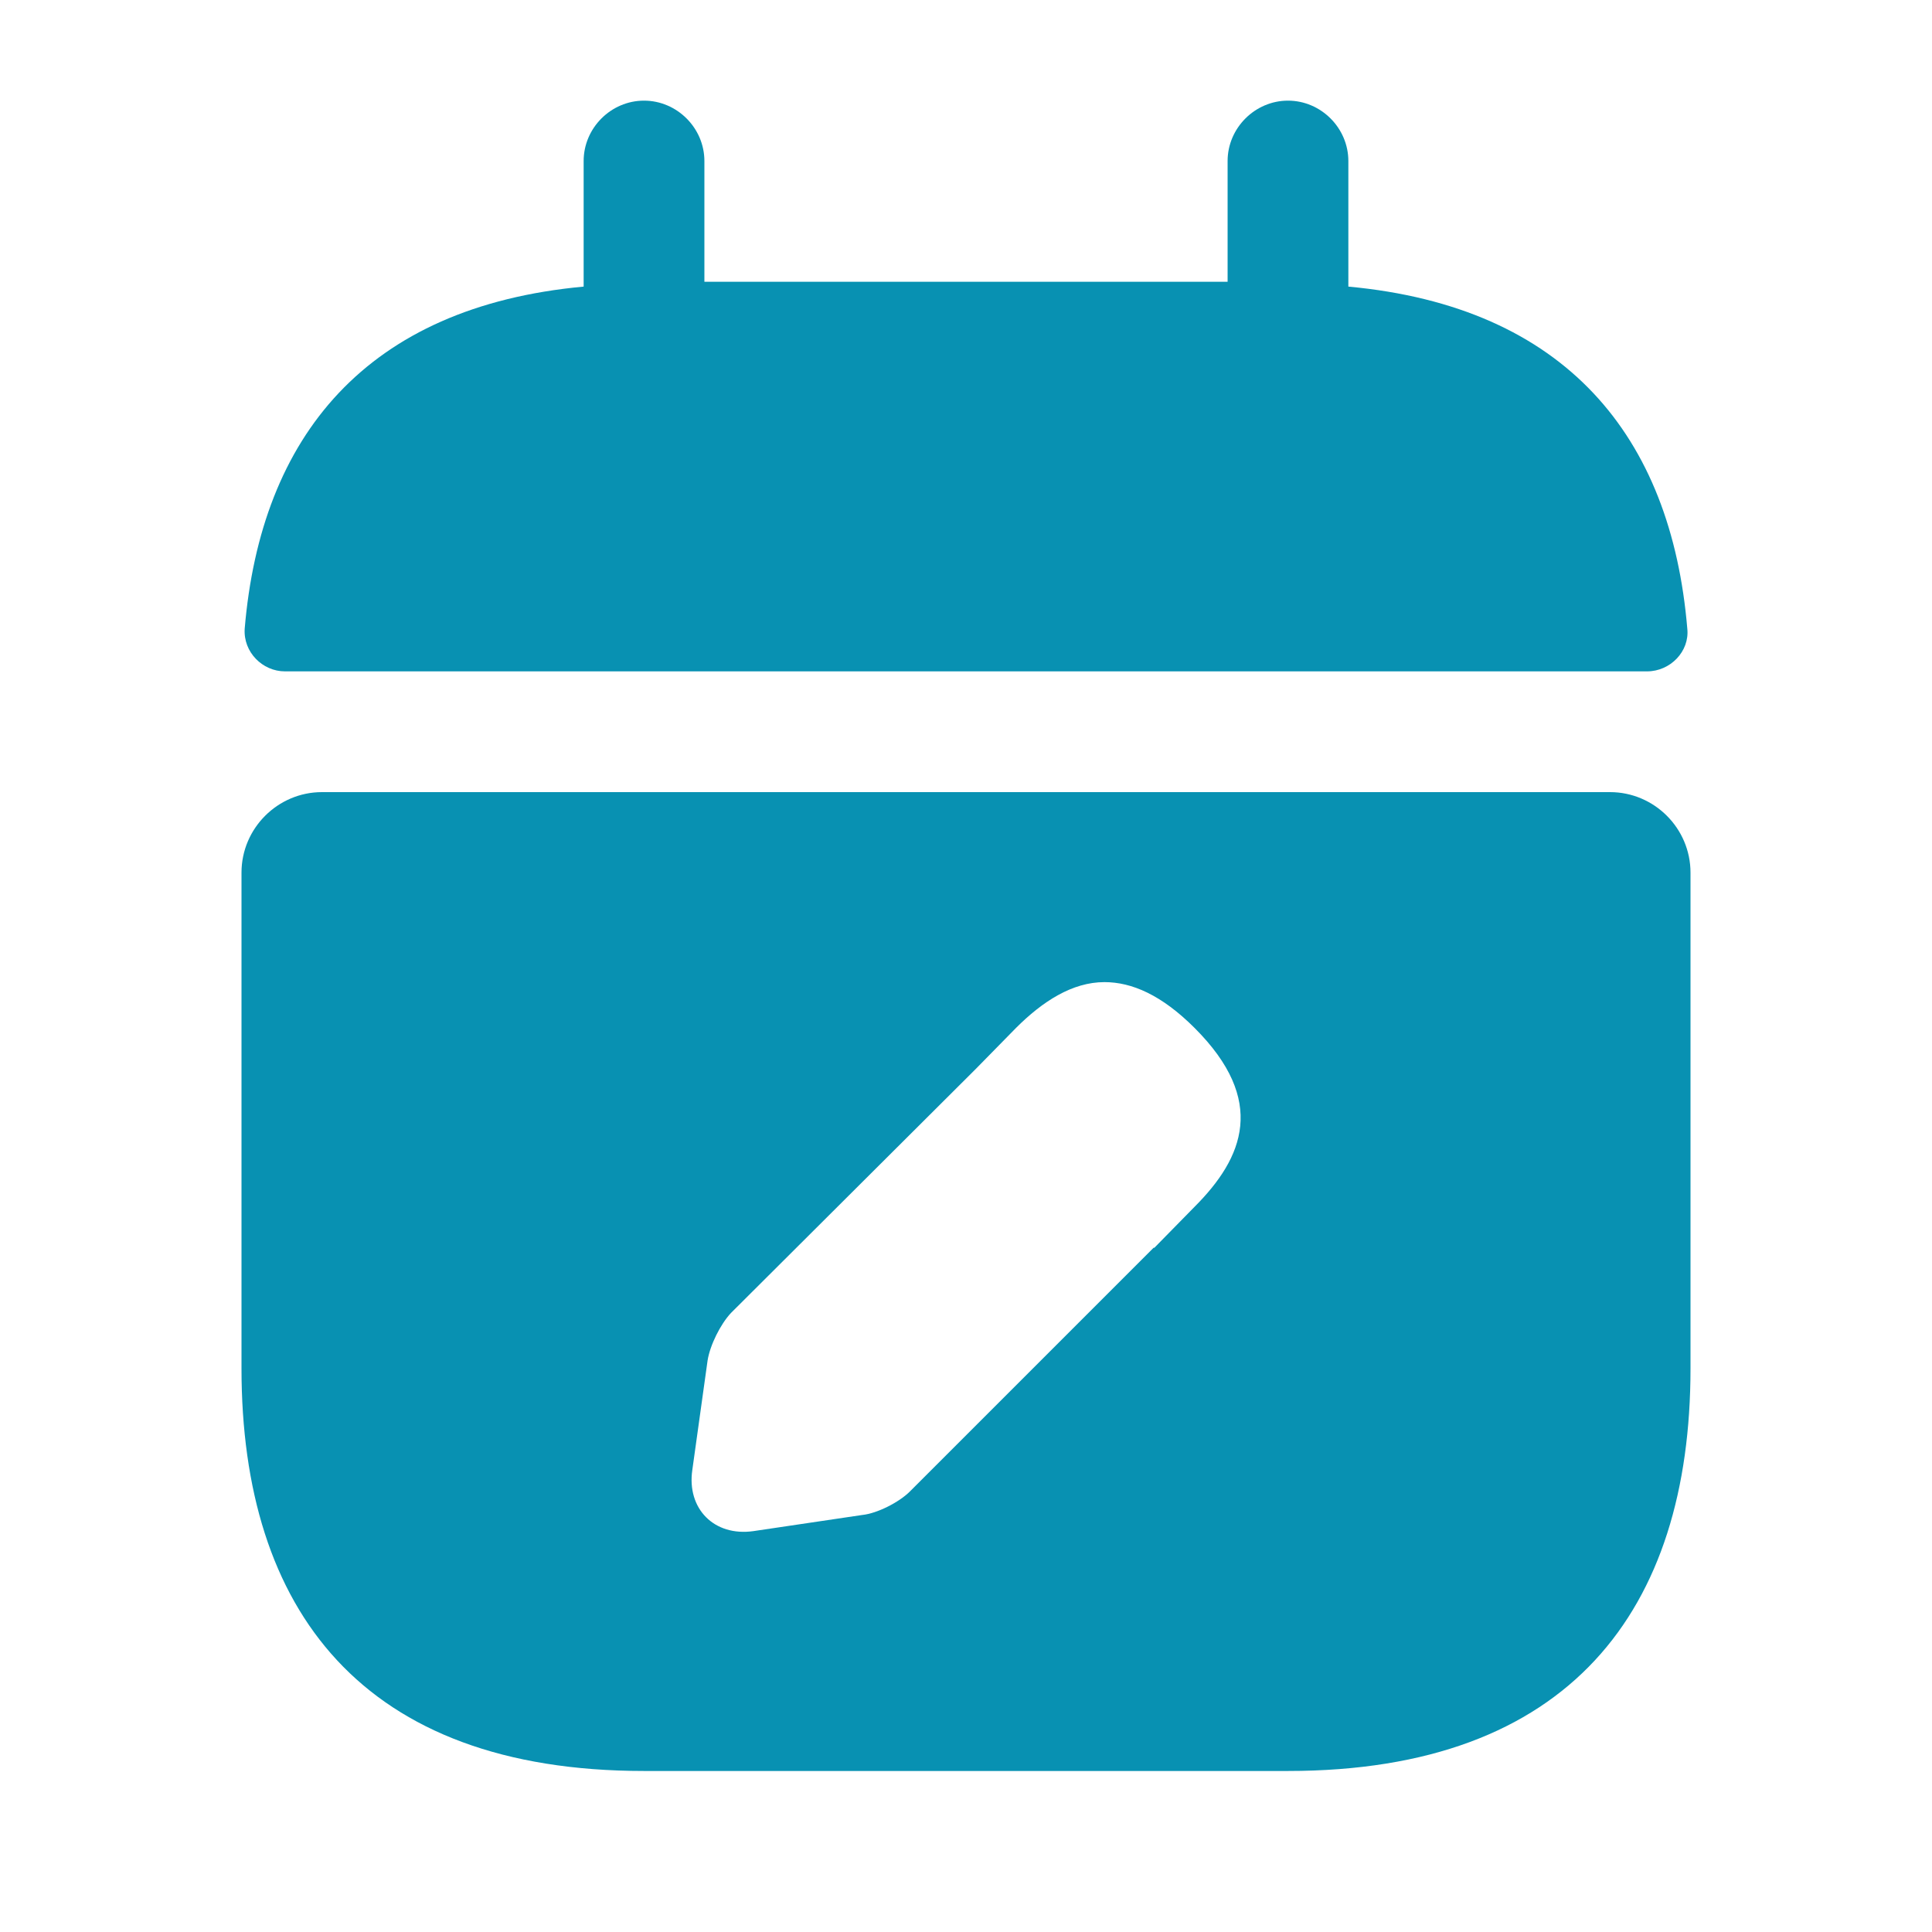
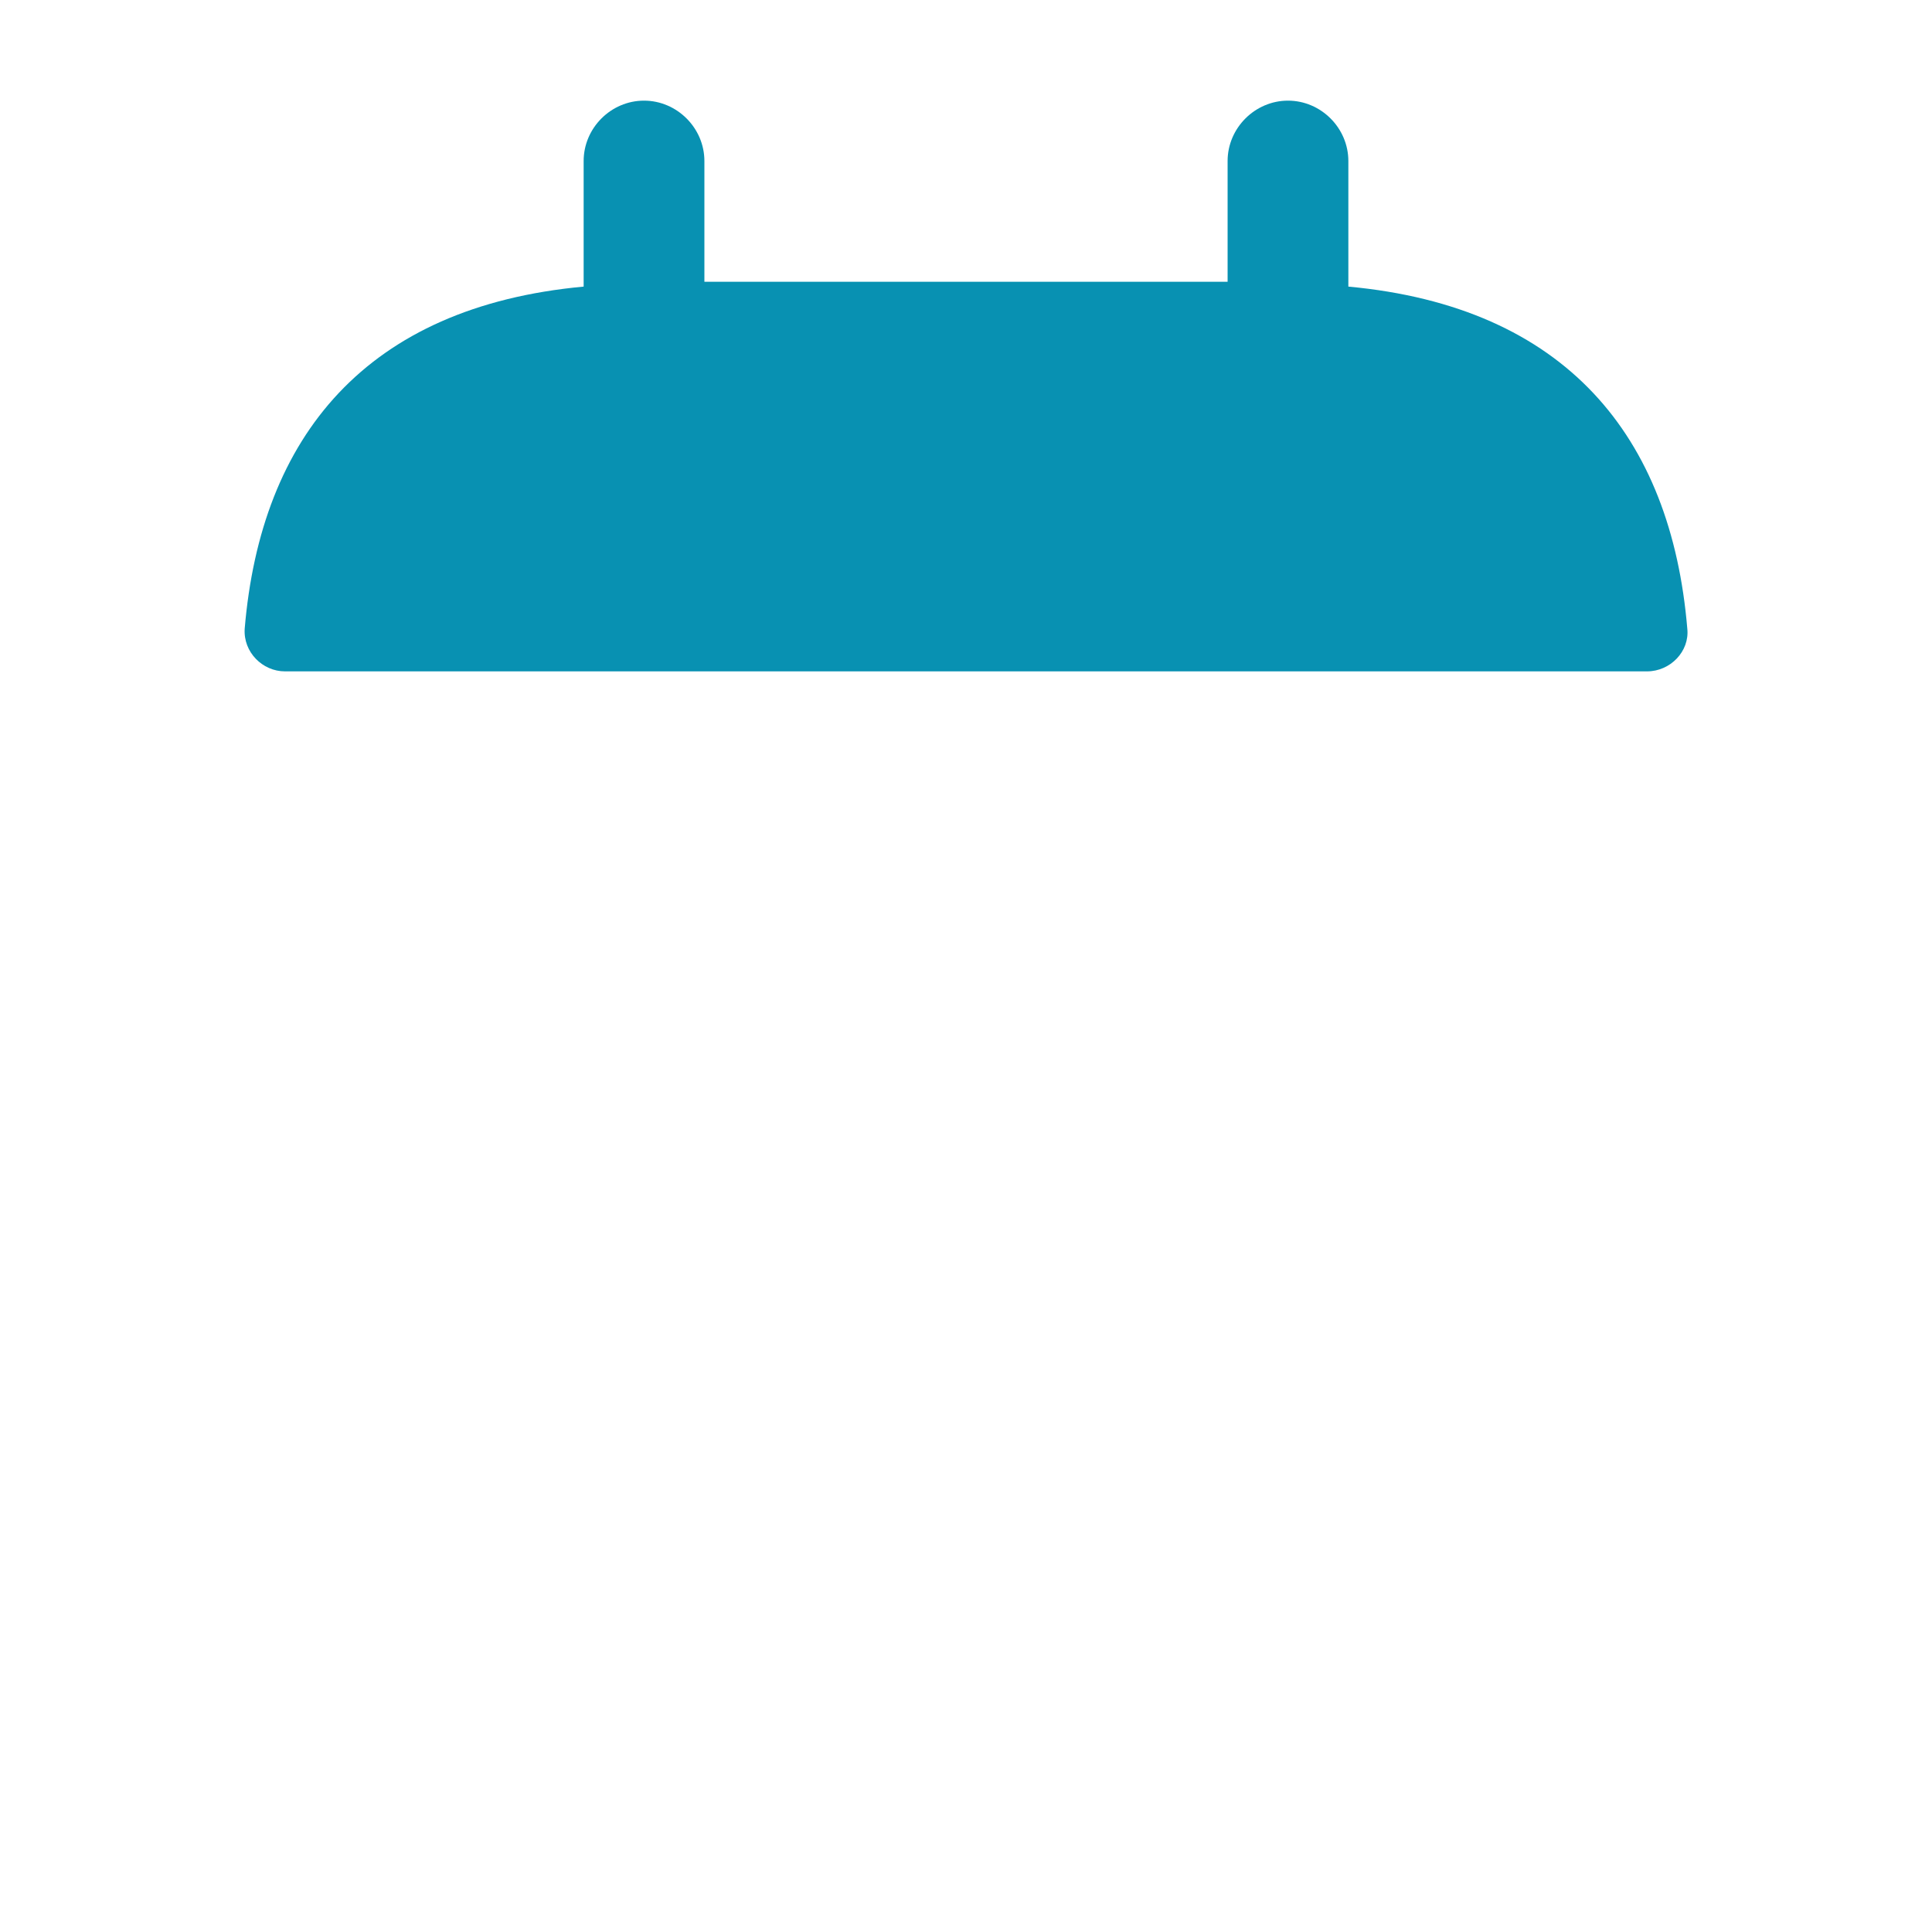
<svg xmlns="http://www.w3.org/2000/svg" width="32" height="32" viewBox="0 0 32 32" fill="none">
  <path d="M22.333 4.747V2.667C22.333 2.12 21.88 1.667 21.333 1.667C20.787 1.667 20.333 2.12 20.333 2.667V4.667H11.667V2.667C11.667 2.12 11.213 1.667 10.667 1.667C10.12 1.667 9.667 2.12 9.667 2.667V4.747C6.067 5.08 4.32 7.227 4.053 10.413C4.027 10.8 4.347 11.12 4.72 11.12H27.28C27.667 11.12 27.987 10.787 27.947 10.413C27.68 7.227 25.933 5.08 22.333 4.747Z" fill="#0891B2" />
-   <path d="M26.667 13.12H5.333C4.6 13.12 4 13.72 4 14.453V22.667C4 26.667 6 29.333 10.667 29.333H21.333C26 29.333 28 26.667 28 22.667V14.453C28 13.72 27.4 13.12 26.667 13.12ZM19.787 19.987L19.12 20.667H19.107L15.067 24.707C14.893 24.88 14.533 25.067 14.28 25.093L12.48 25.36C11.827 25.453 11.373 24.987 11.467 24.347L11.72 22.533C11.76 22.28 11.933 21.933 12.107 21.747L16.16 17.707L16.827 17.027C17.267 16.587 17.76 16.267 18.293 16.267C18.747 16.267 19.24 16.48 19.787 17.027C20.987 18.227 20.6 19.173 19.787 19.987Z" fill="#0891B2" />
</svg>